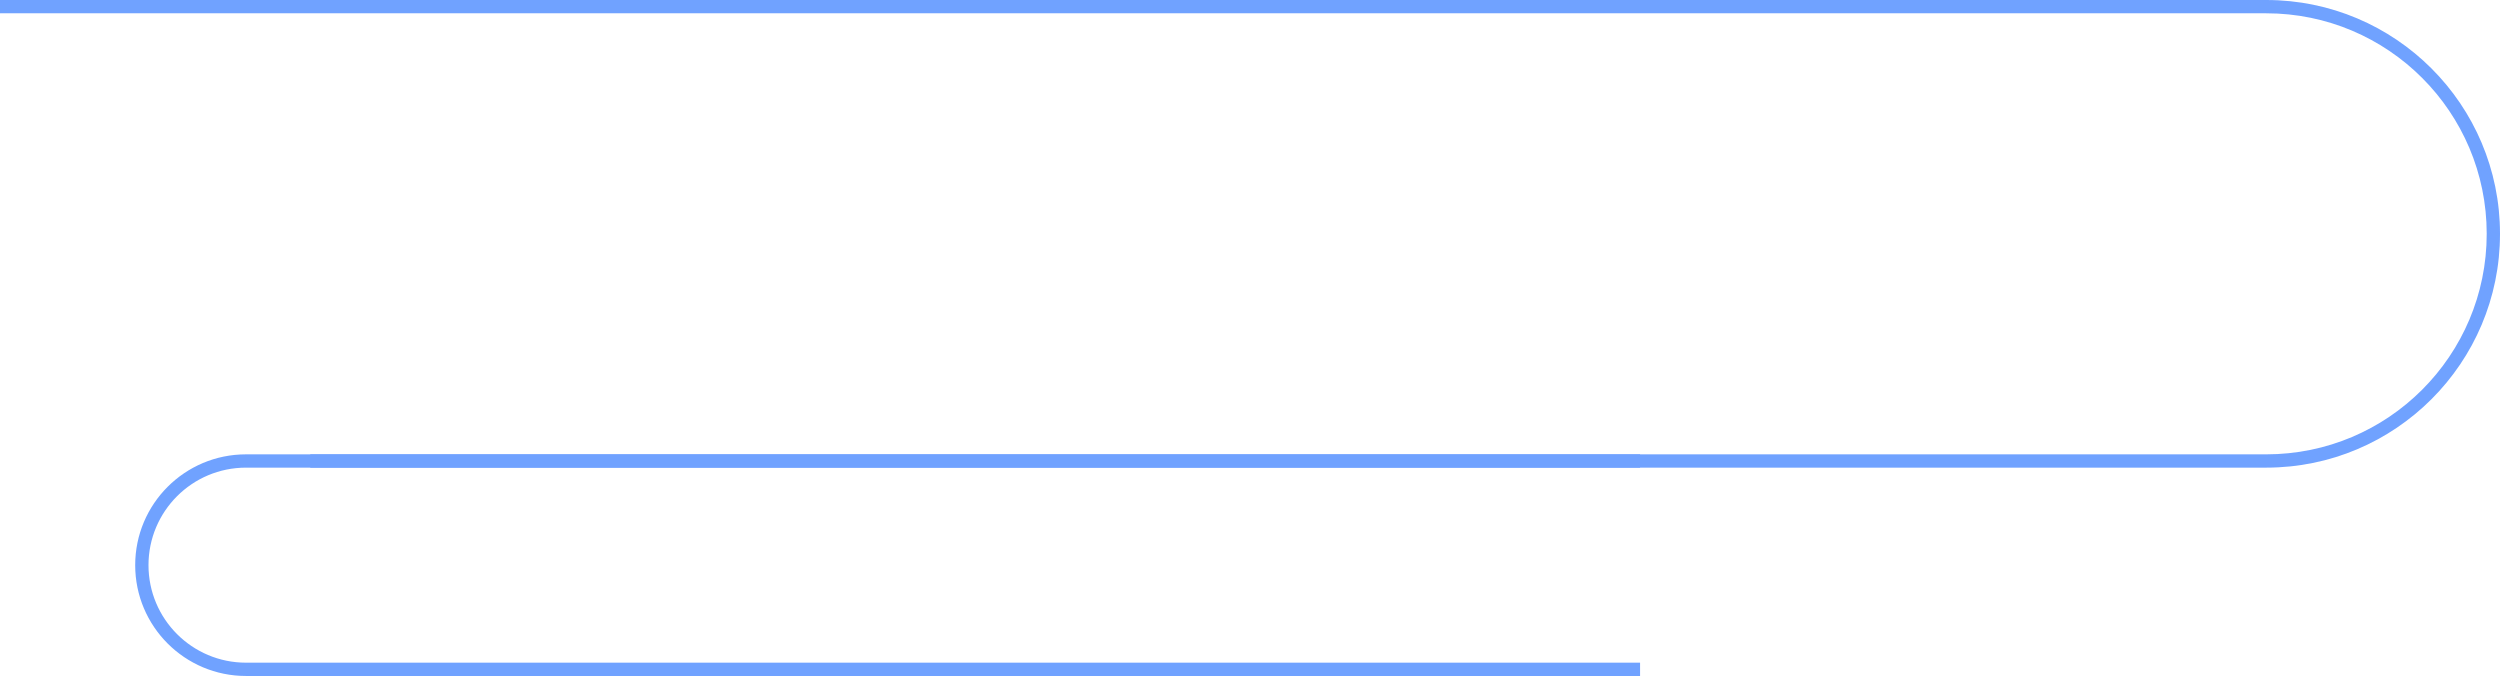
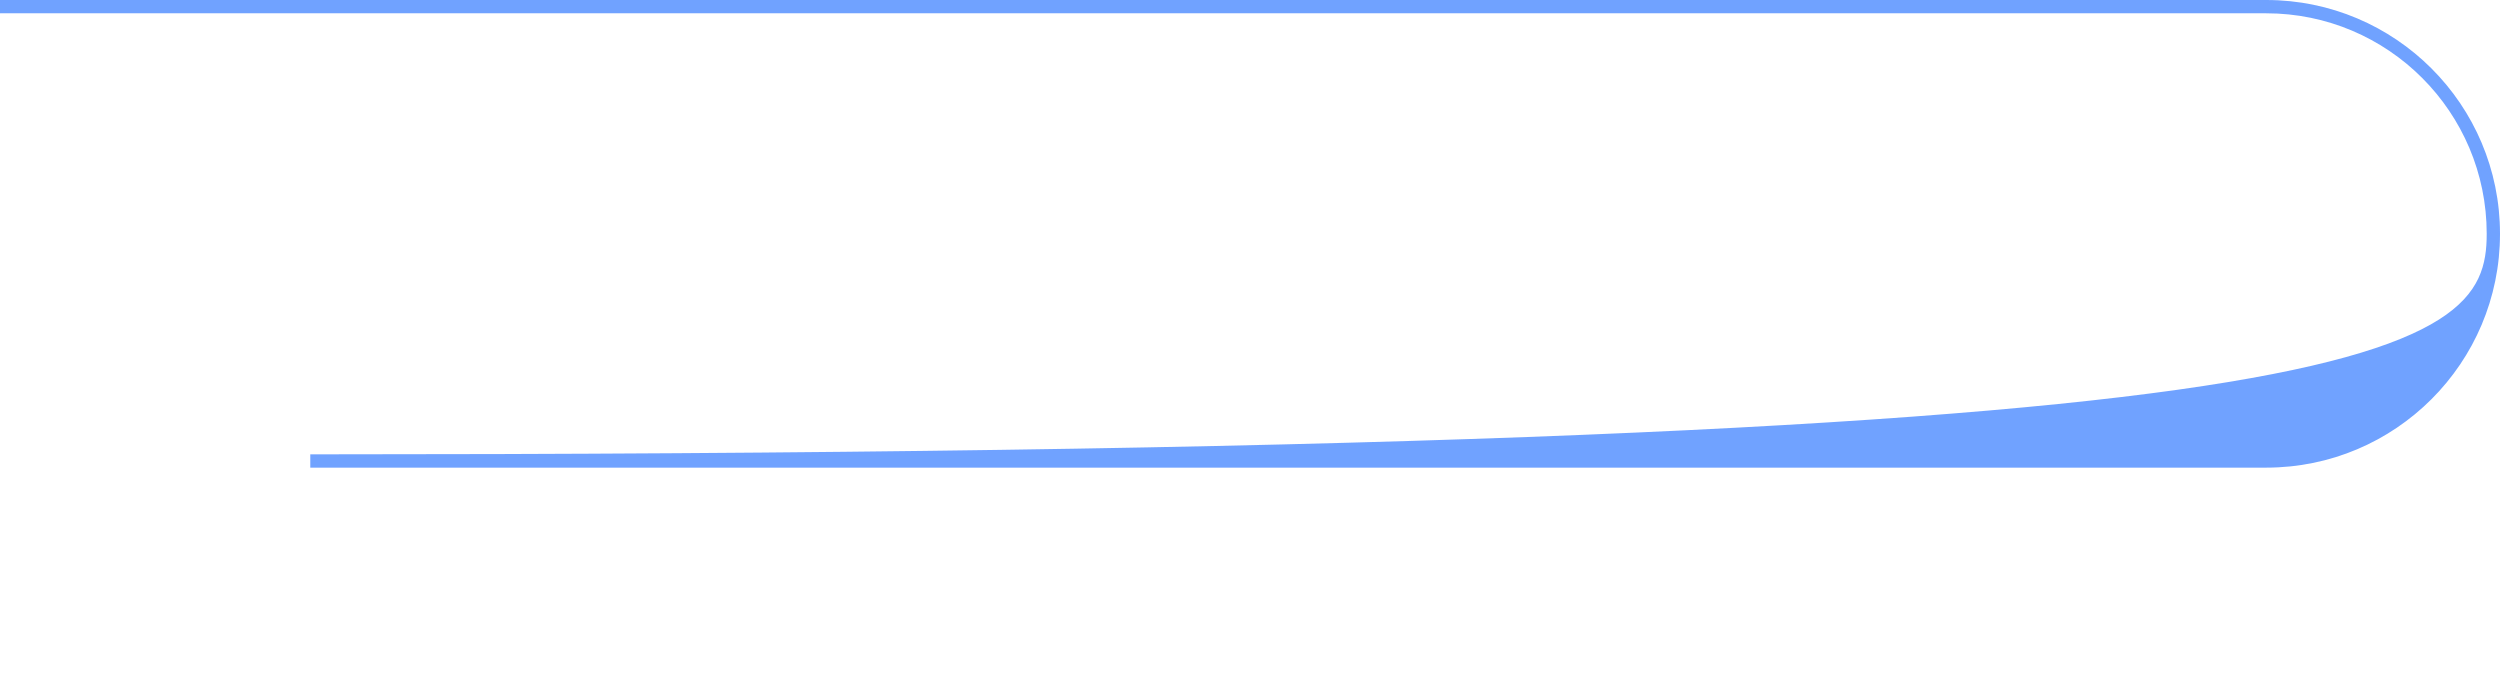
<svg xmlns="http://www.w3.org/2000/svg" width="1128" height="305" viewBox="0 0 1128 305" fill="none">
-   <path fill-rule="evenodd" clip-rule="evenodd" d="M740 205H111C83.386 205 61 227.386 61 255C61 282.614 83.386 305 111 305H740V299H111C86.7 299 67 279.301 67 255C67 230.699 86.7 211 111 211H740V205Z" fill="#70A2FF" />
-   <path fill-rule="evenodd" clip-rule="evenodd" d="M1022.5 211H140V205H1022.5C1077.45 205 1122 160.452 1122 105.5C1122 50.548 1077.45 6 1022.5 6H0.5C0.333 6 0.167 6 0 6.001V0.001C0.167 0 0.333 0 0.5 0H1022.5C1080.77 0 1128 47.234 1128 105.5C1128 163.766 1080.77 211 1022.5 211Z" fill="#70A2FF" />
+   <path fill-rule="evenodd" clip-rule="evenodd" d="M1022.5 211H140V205C1077.45 205 1122 160.452 1122 105.5C1122 50.548 1077.45 6 1022.5 6H0.5C0.333 6 0.167 6 0 6.001V0.001C0.167 0 0.333 0 0.5 0H1022.5C1080.77 0 1128 47.234 1128 105.5C1128 163.766 1080.77 211 1022.5 211Z" fill="#70A2FF" />
</svg>